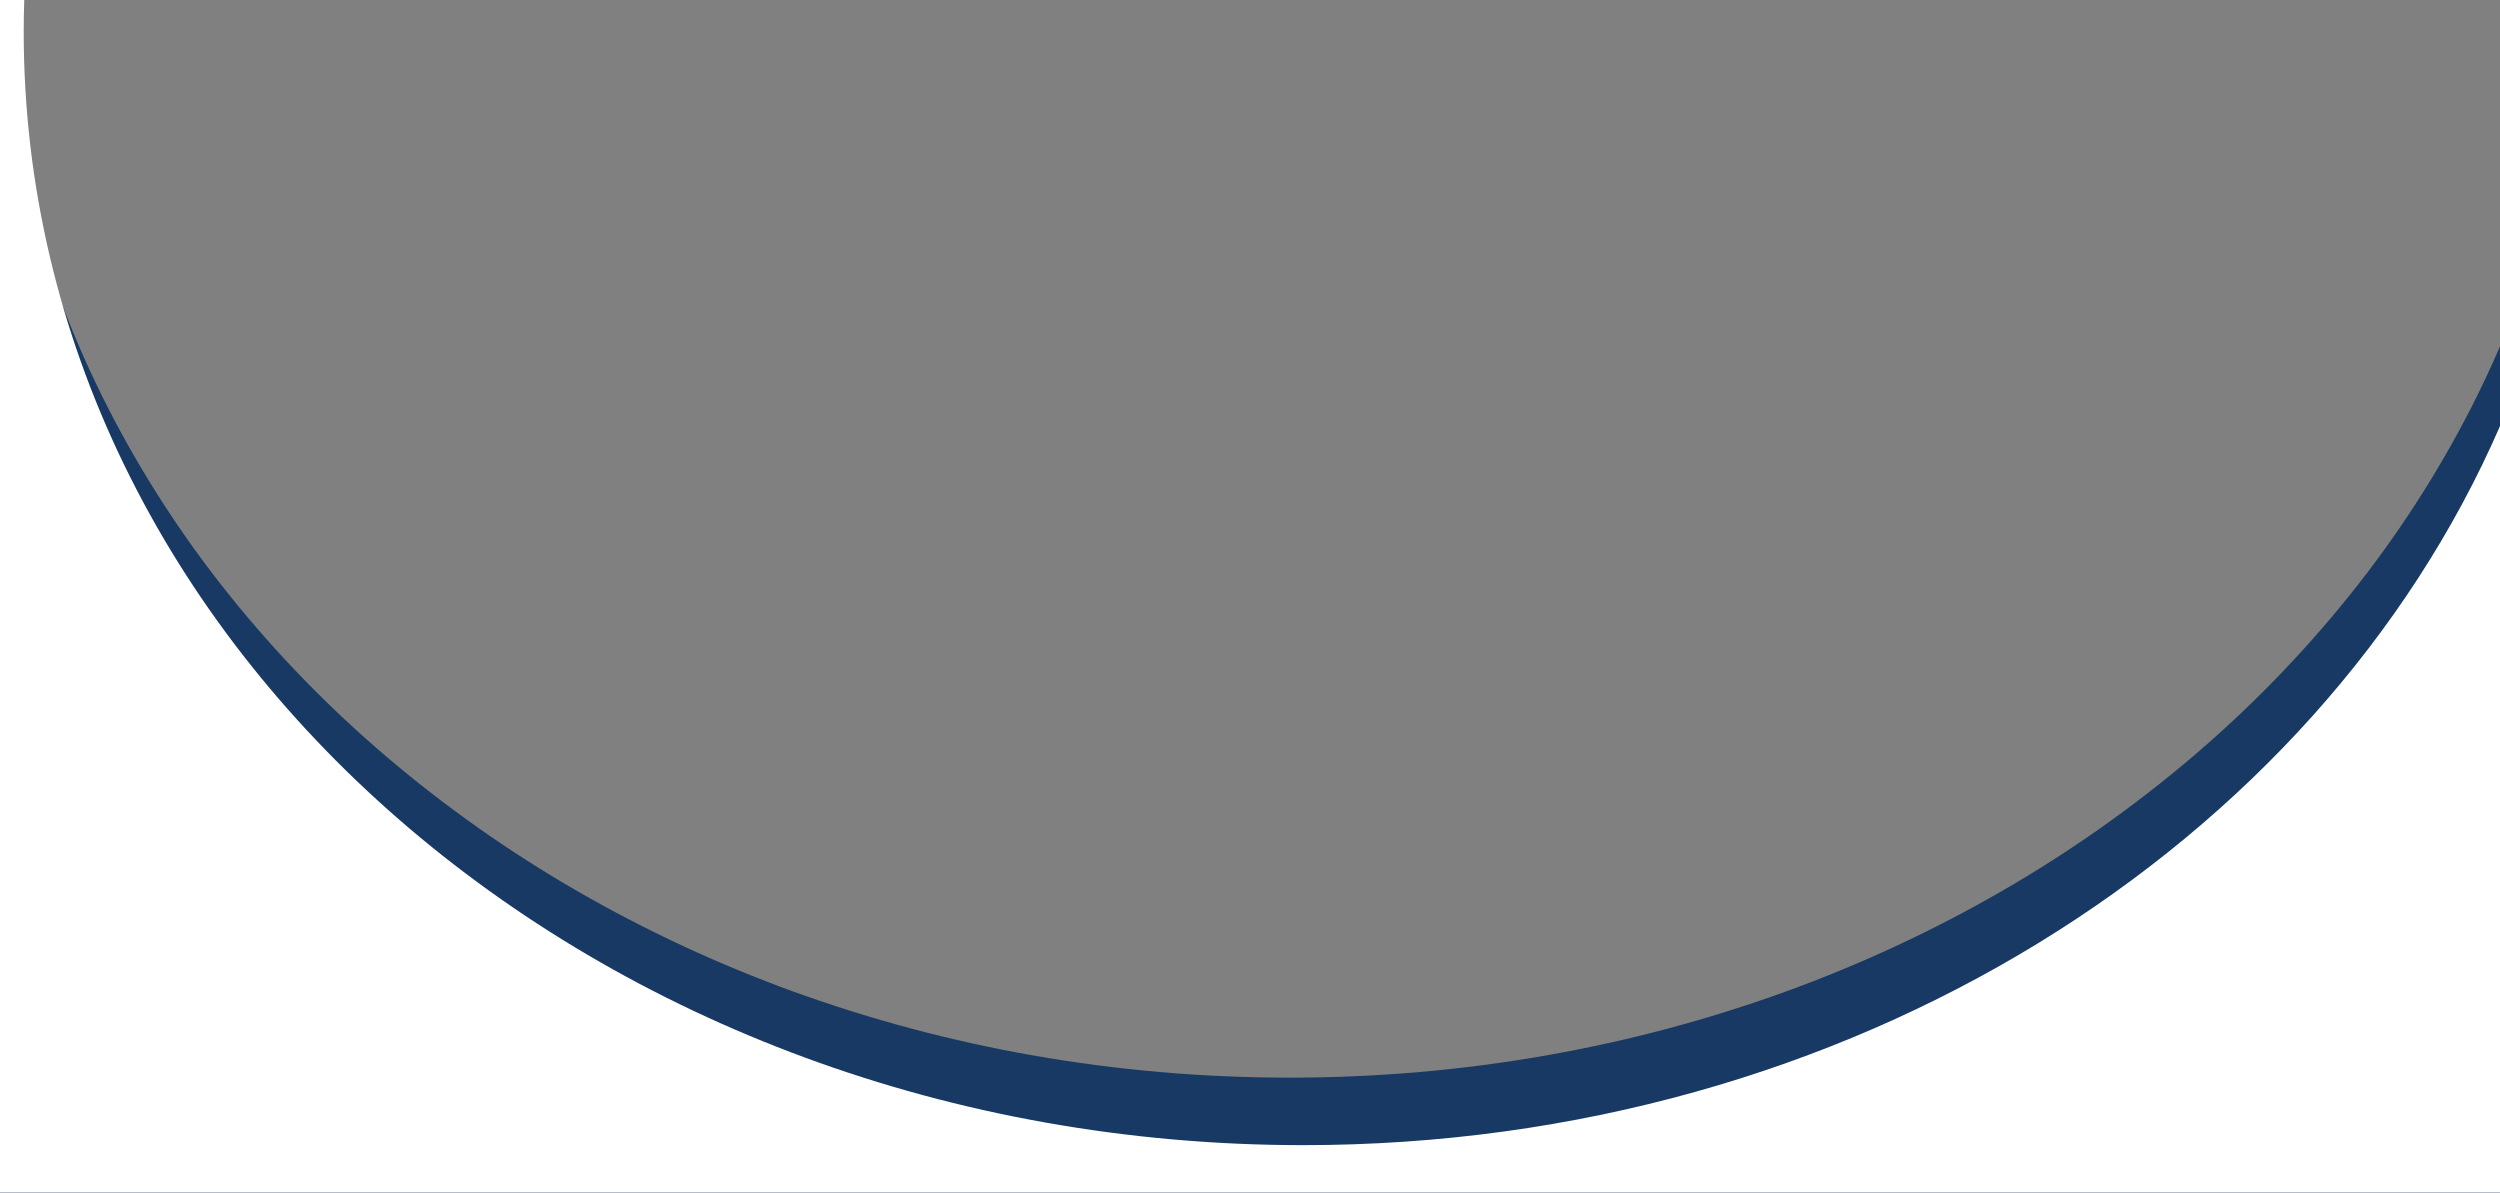
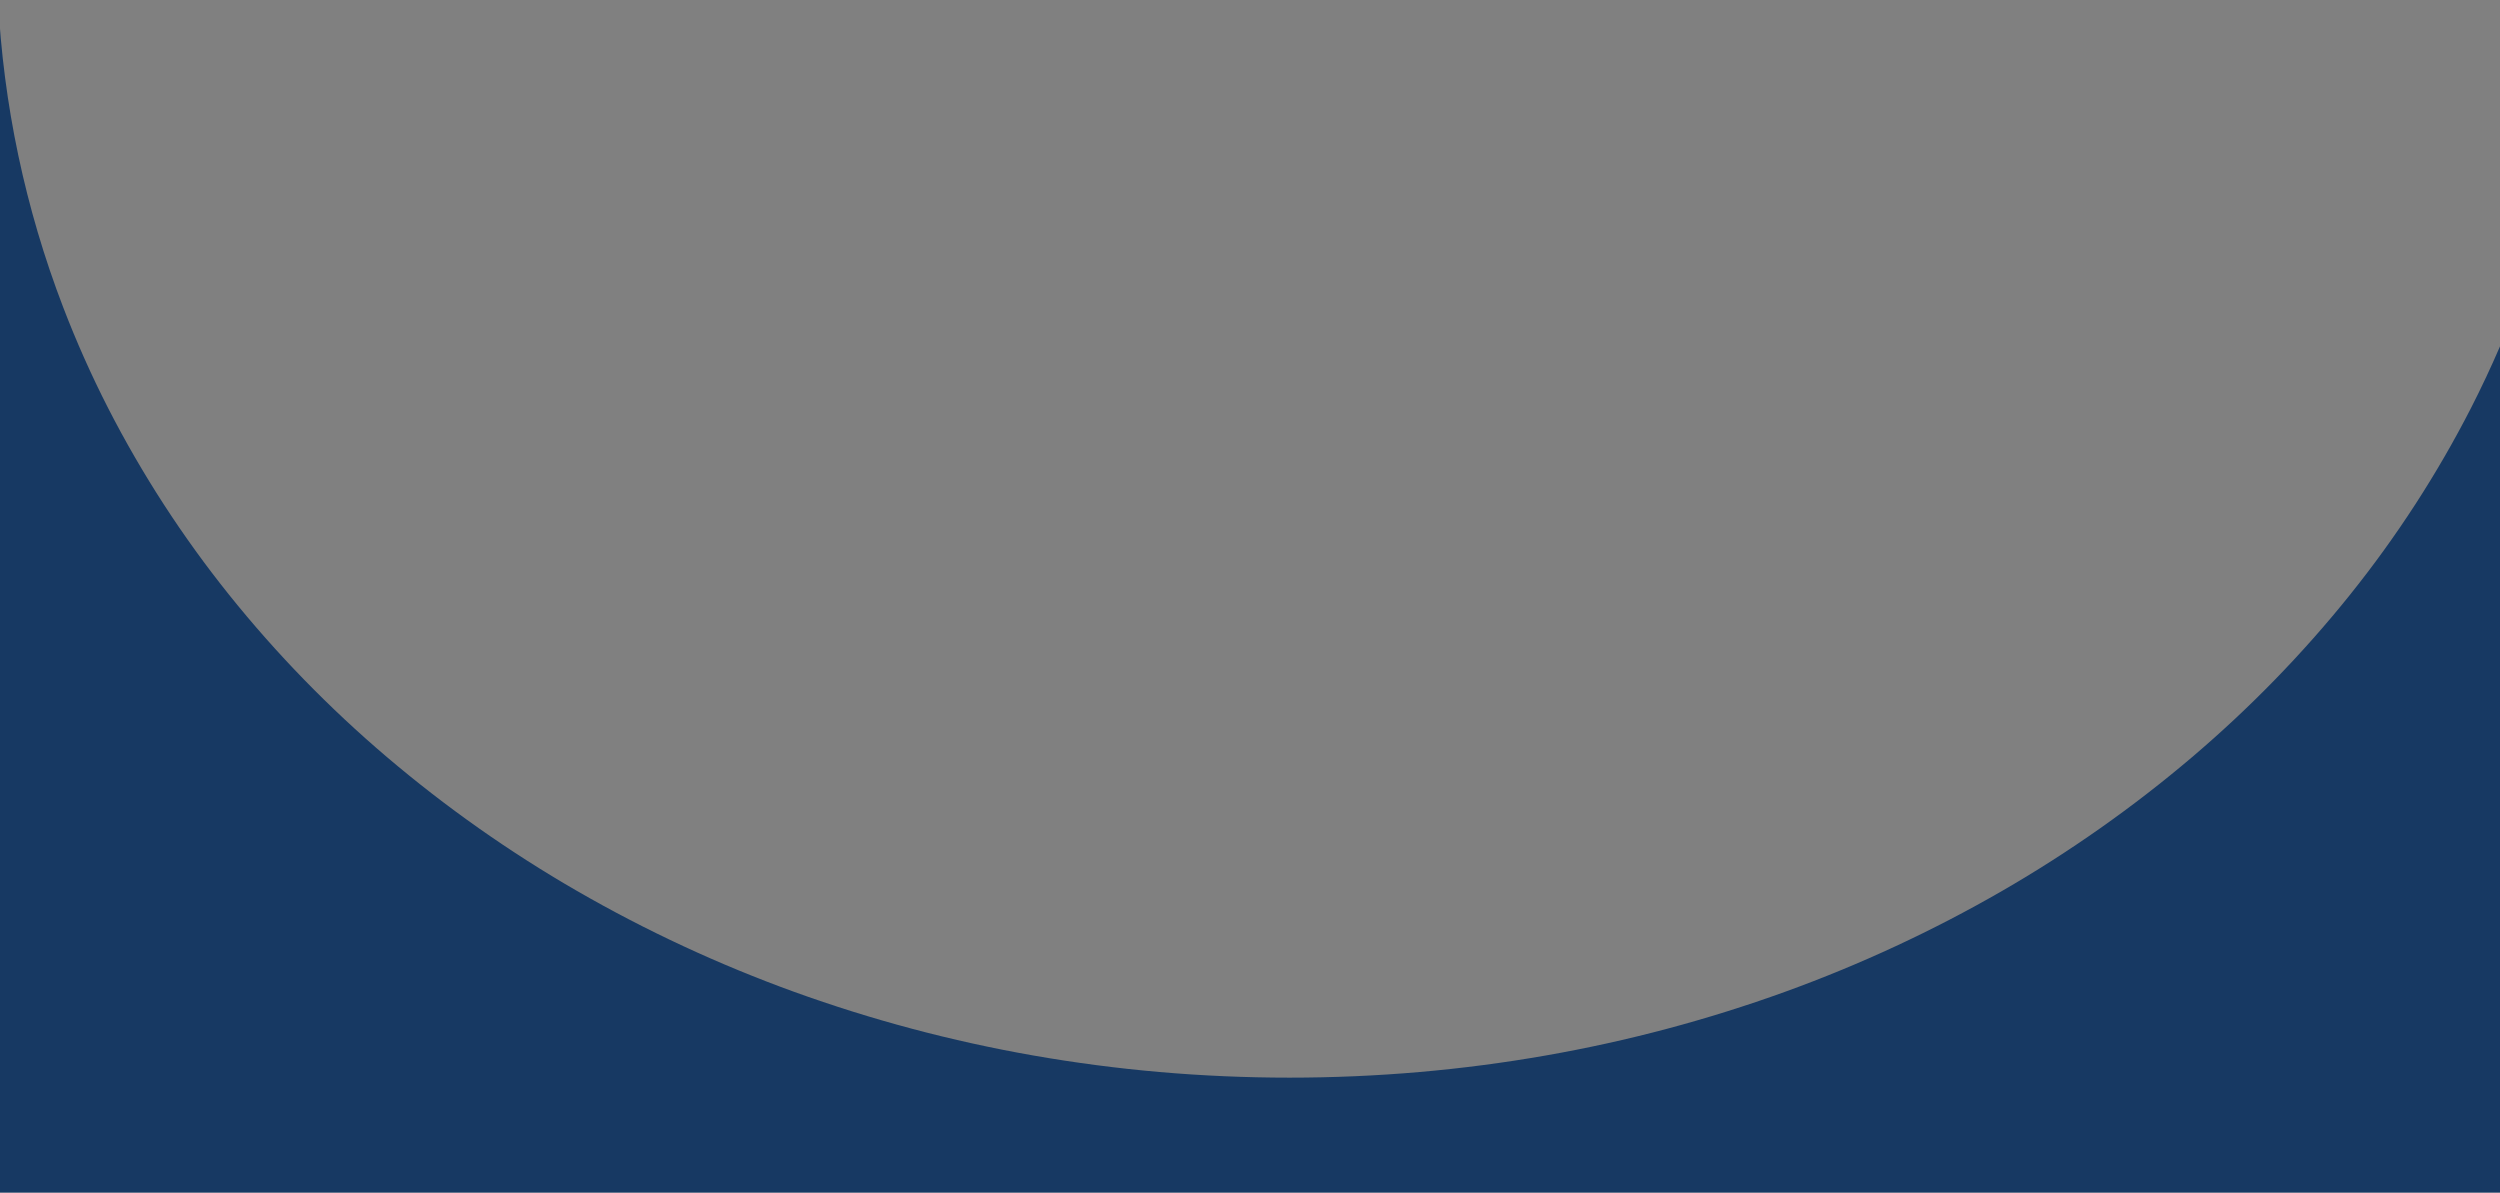
<svg xmlns="http://www.w3.org/2000/svg" id="uuid-4dab1d95-5035-487d-86b4-01c15ebfab66" viewBox="0 0 870 415">
  <rect x="0" y="0" width="870" height="415" fill="#808080" stroke="none" />
  <defs>
    <style>.uuid-63b8e554-1e2a-42ce-be20-e9929f059f79{fill:#173963;}.uuid-63b8e554-1e2a-42ce-be20-e9929f059f79,.uuid-d2213ae6-0517-4a7a-a878-4b4286e88f5f{stroke-width:0px;}.uuid-d2213ae6-0517-4a7a-a878-4b4286e88f5f{fill:#fff;}</style>
  </defs>
  <path class="uuid-63b8e554-1e2a-42ce-be20-e9929f059f79" d="M870,120.53c-3.14,7.29-6.52,14.48-10.14,21.56-11.75,22.93-25.84,44.67-42.07,64.91-16.41,20.45-34.81,39.36-54.94,56.48-20.51,17.42-42.63,33-66.1,46.55-24.03,13.86-49.31,25.61-75.53,35.11-27,9.77-54.86,17.19-83.24,22.16-14.46,2.54-29.25,4.48-43.97,5.76-14.93,1.3-30.15,1.96-45.25,1.96-15.1,0-30.32-.66-45.25-1.96-14.72-1.28-29.51-3.22-43.97-5.76-28.38-4.98-56.24-12.4-83.24-22.16-26.22-9.5-51.5-21.25-75.53-35.11-23.47-13.54-45.59-29.12-66.1-46.55-20.13-17.11-38.53-36.02-54.94-56.48-16.23-20.24-30.32-41.98-42.07-64.91-5.85-11.45-11.08-23.18-15.67-35.15C8.76,72.45,1.12,36.22-.69-.47h-.27v415.95h870.96V120.53Z" />
-   <path class="uuid-d2213ae6-0517-4a7a-a878-4b4286e88f5f" d="M870,148.29c-63.68,146.25-226.14,250.22-416.5,250.22C207.59,398.51,8.25,225.02,8.25,11.01c0-3.84.07-7.67.2-11.49H-1.22v415.95h871.22V148.29Z" />
</svg>